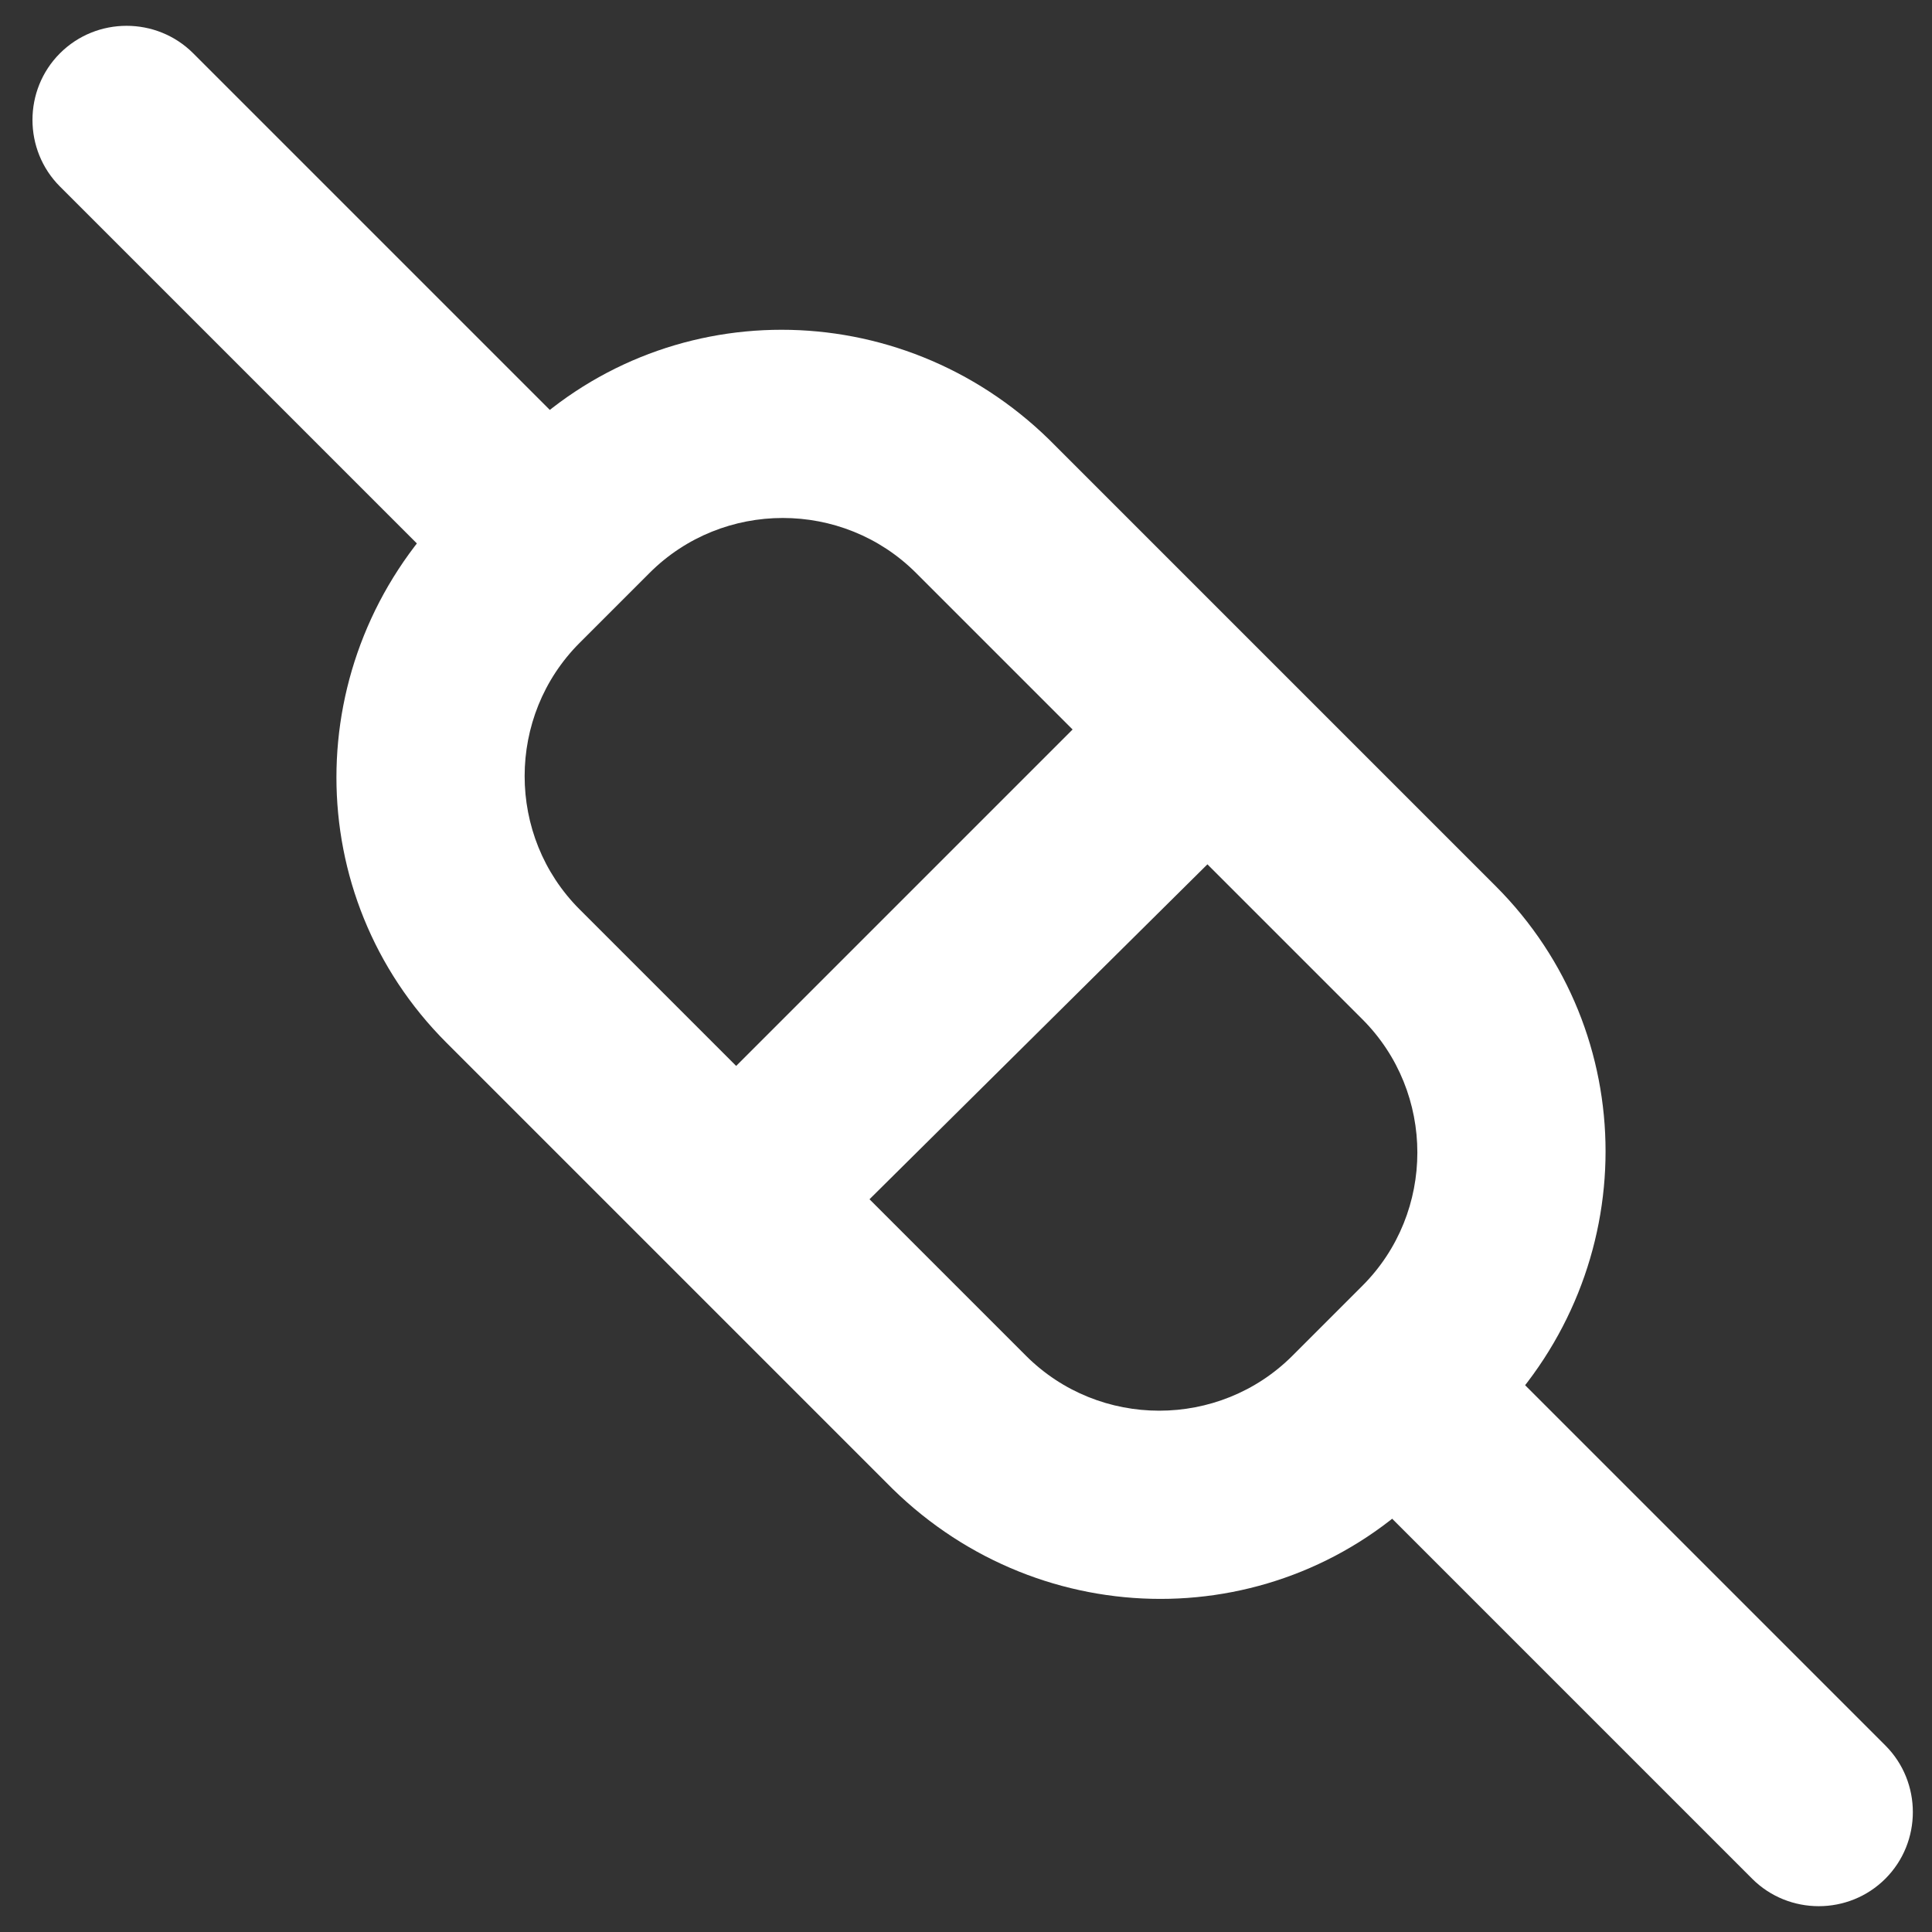
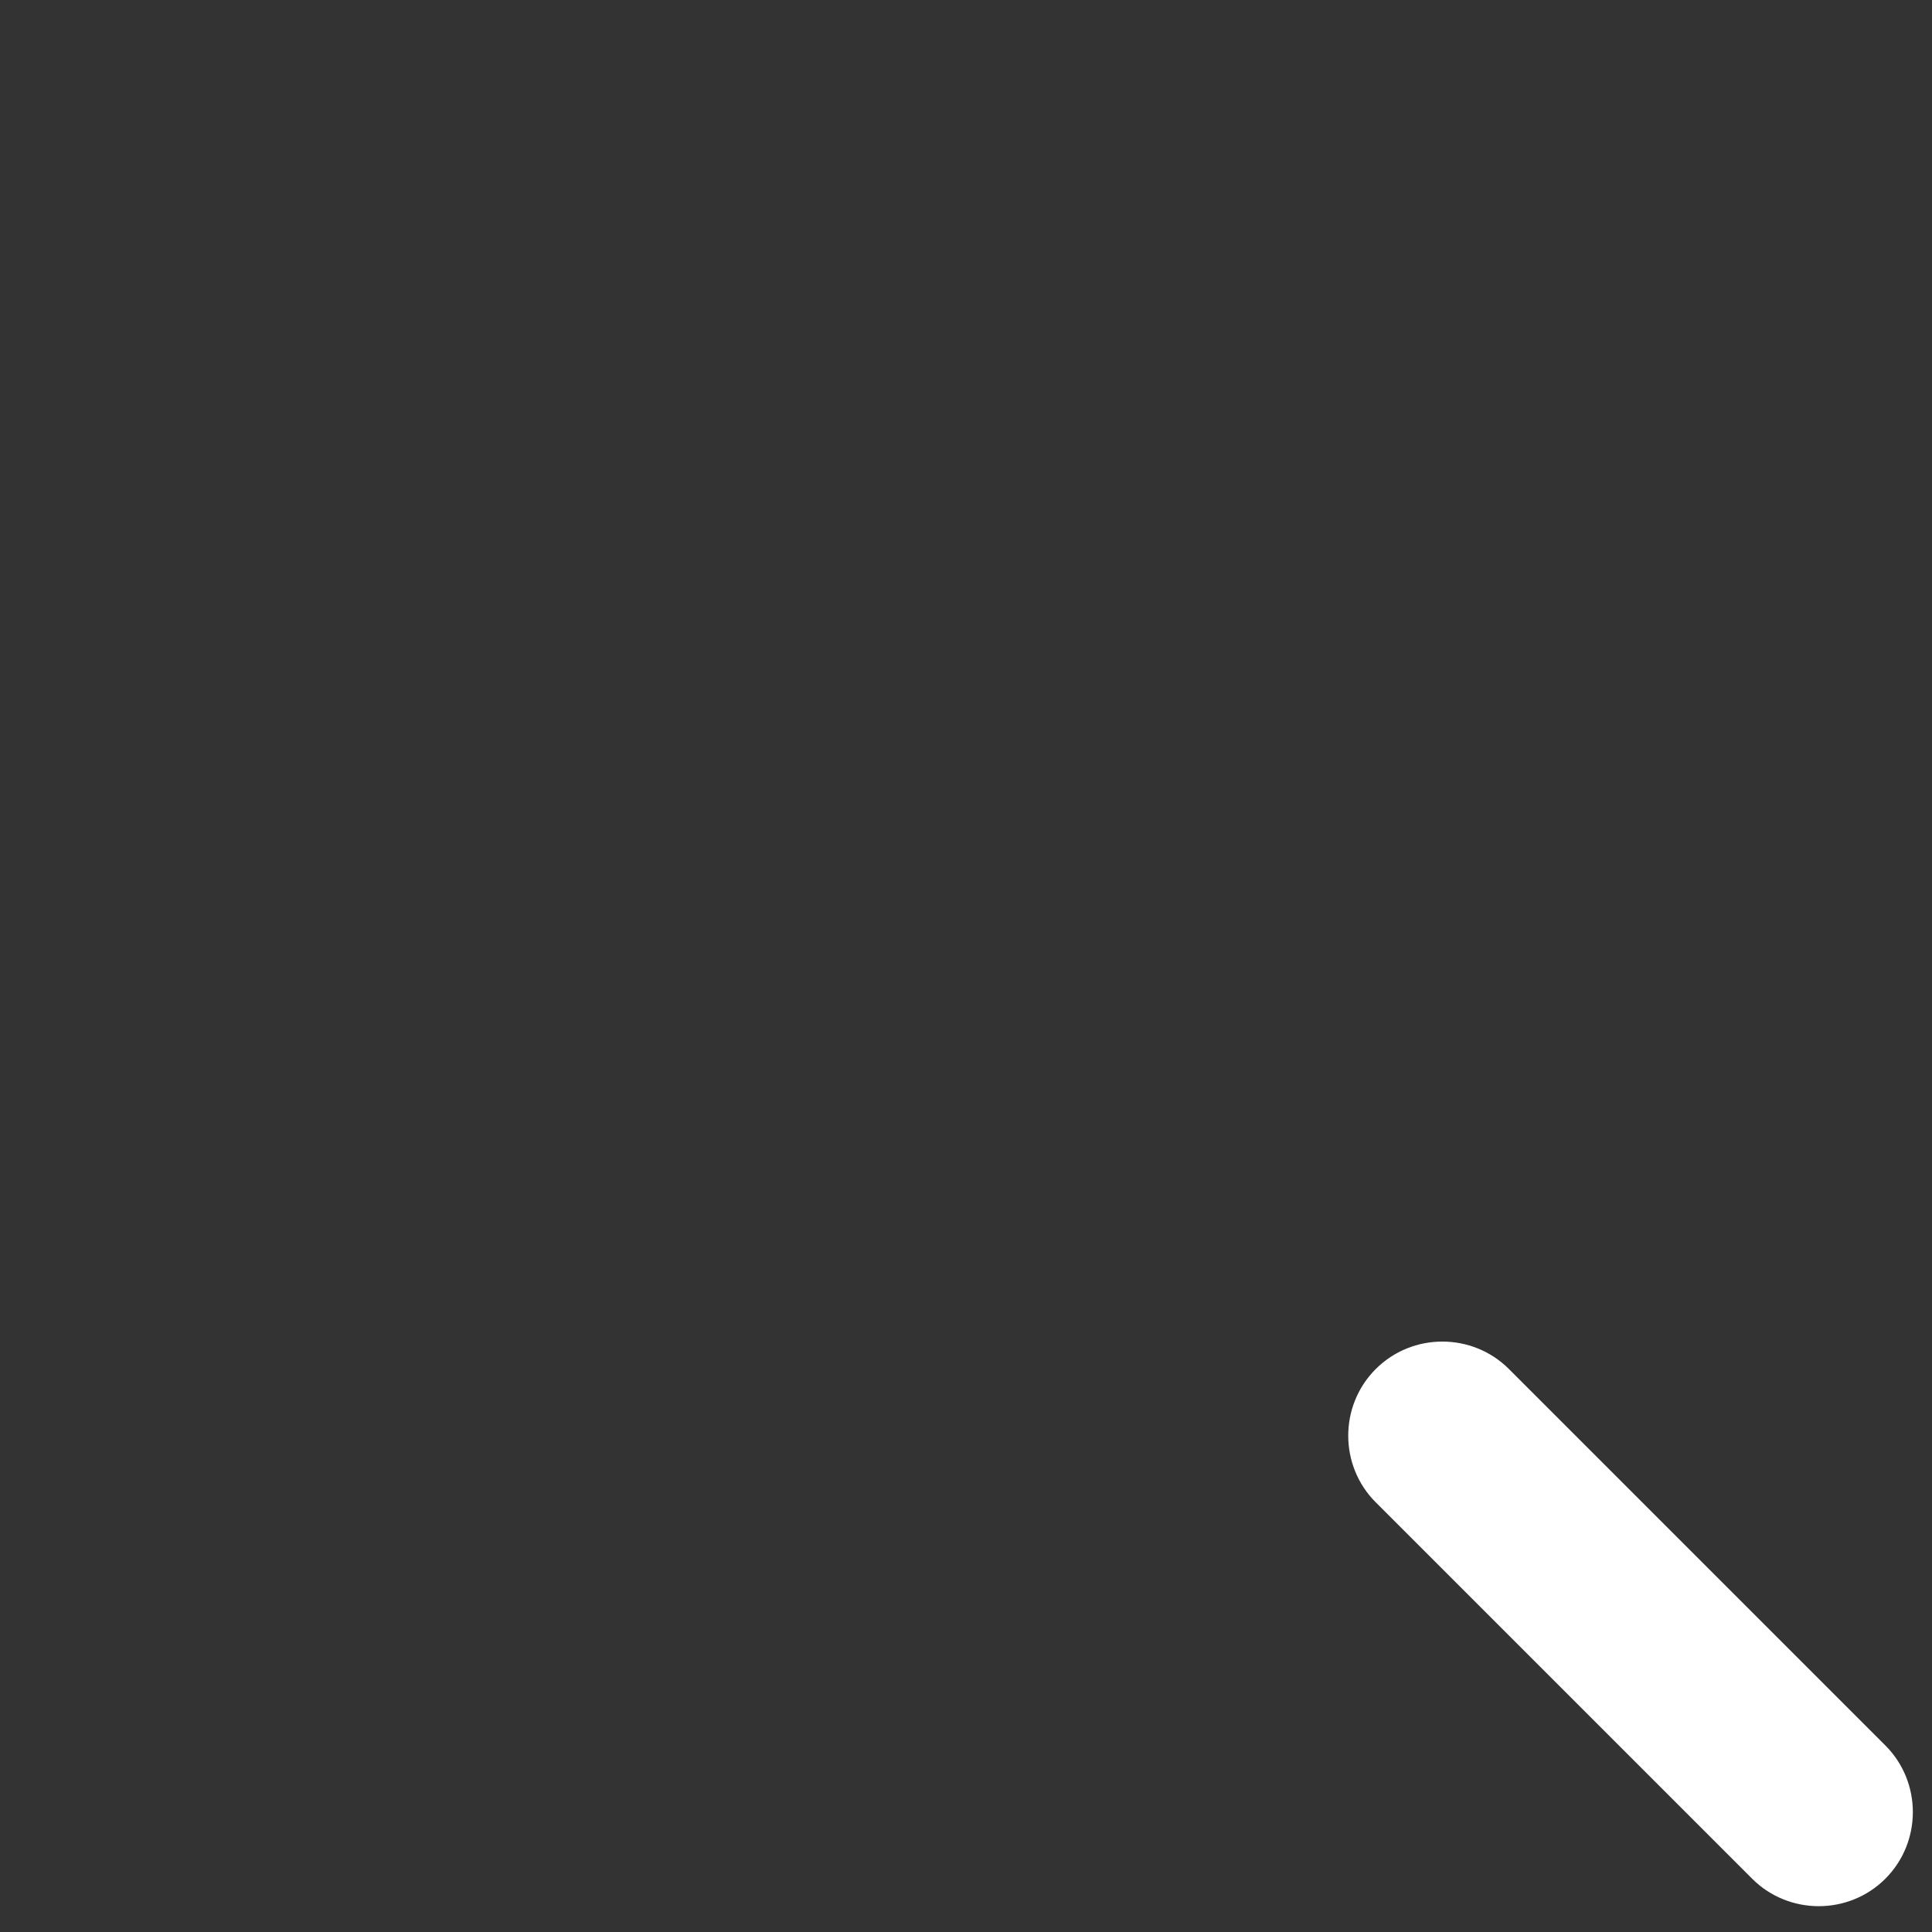
<svg xmlns="http://www.w3.org/2000/svg" version="1.1" id="Ebene_1" x="0px" y="0px" viewBox="0 0 58 58" style="enable-background:new 0 0 58 58;" xml:space="preserve">
  <rect x="0" y="0" width="58" height="58" fill="#333333" stroke="none" />
  <style type="text/css">
	.st0{fill-rule:evenodd;clip-rule:evenodd;fill:#FFFFFF;}
</style>
-   <path class="st0" d="M15.5,13.2c4.4-4.4,11.5-4.4,16,0l13.4,13.4c4.4,4.4,4.4,11.5,0,16l-2.1,2.1c-4.4,4.4-11.5,4.4-16,0L13.4,31.3  c-4.4-4.4-4.4-11.5,0-16L15.5,13.2z M27.5,17.2c-2.2-2.2-5.8-2.2-8,0l-2.1,2.1c-2.2,2.2-2.2,5.8,0,8l13.4,13.4c2.2,2.2,5.8,2.2,8,0  l2.1-2.1c2.2-2.2,2.2-5.8,0-8L27.5,17.2z" />
  <path class="st0" d="M41.3,41.1c1.1-1.1,2.9-1.1,4,0l11.3,11.3c1.1,1.1,1.1,2.9,0,4c-1.1,1.1-2.9,1.1-4,0L41.3,45.1  C40.2,44,40.2,42.2,41.3,41.1z" />
-   <path class="st0" d="M36.8,21.4c1.1,1.1,1.1,2.9,0,4L25.5,36.6c-1.1,1.1-2.9,1.1-4,0c-1.1-1.1-1.1-2.9,0-4l11.3-11.3  C33.9,20.3,35.7,20.3,36.8,21.4z" />
-   <path class="st0" d="M1.8,1.6c1.1-1.1,2.9-1.1,4,0l11.3,11.3c1.1,1.1,1.1,2.9,0,4c-1.1,1.1-2.9,1.1-4,0L1.8,5.6  C0.7,4.5,0.7,2.7,1.8,1.6z" />
</svg>